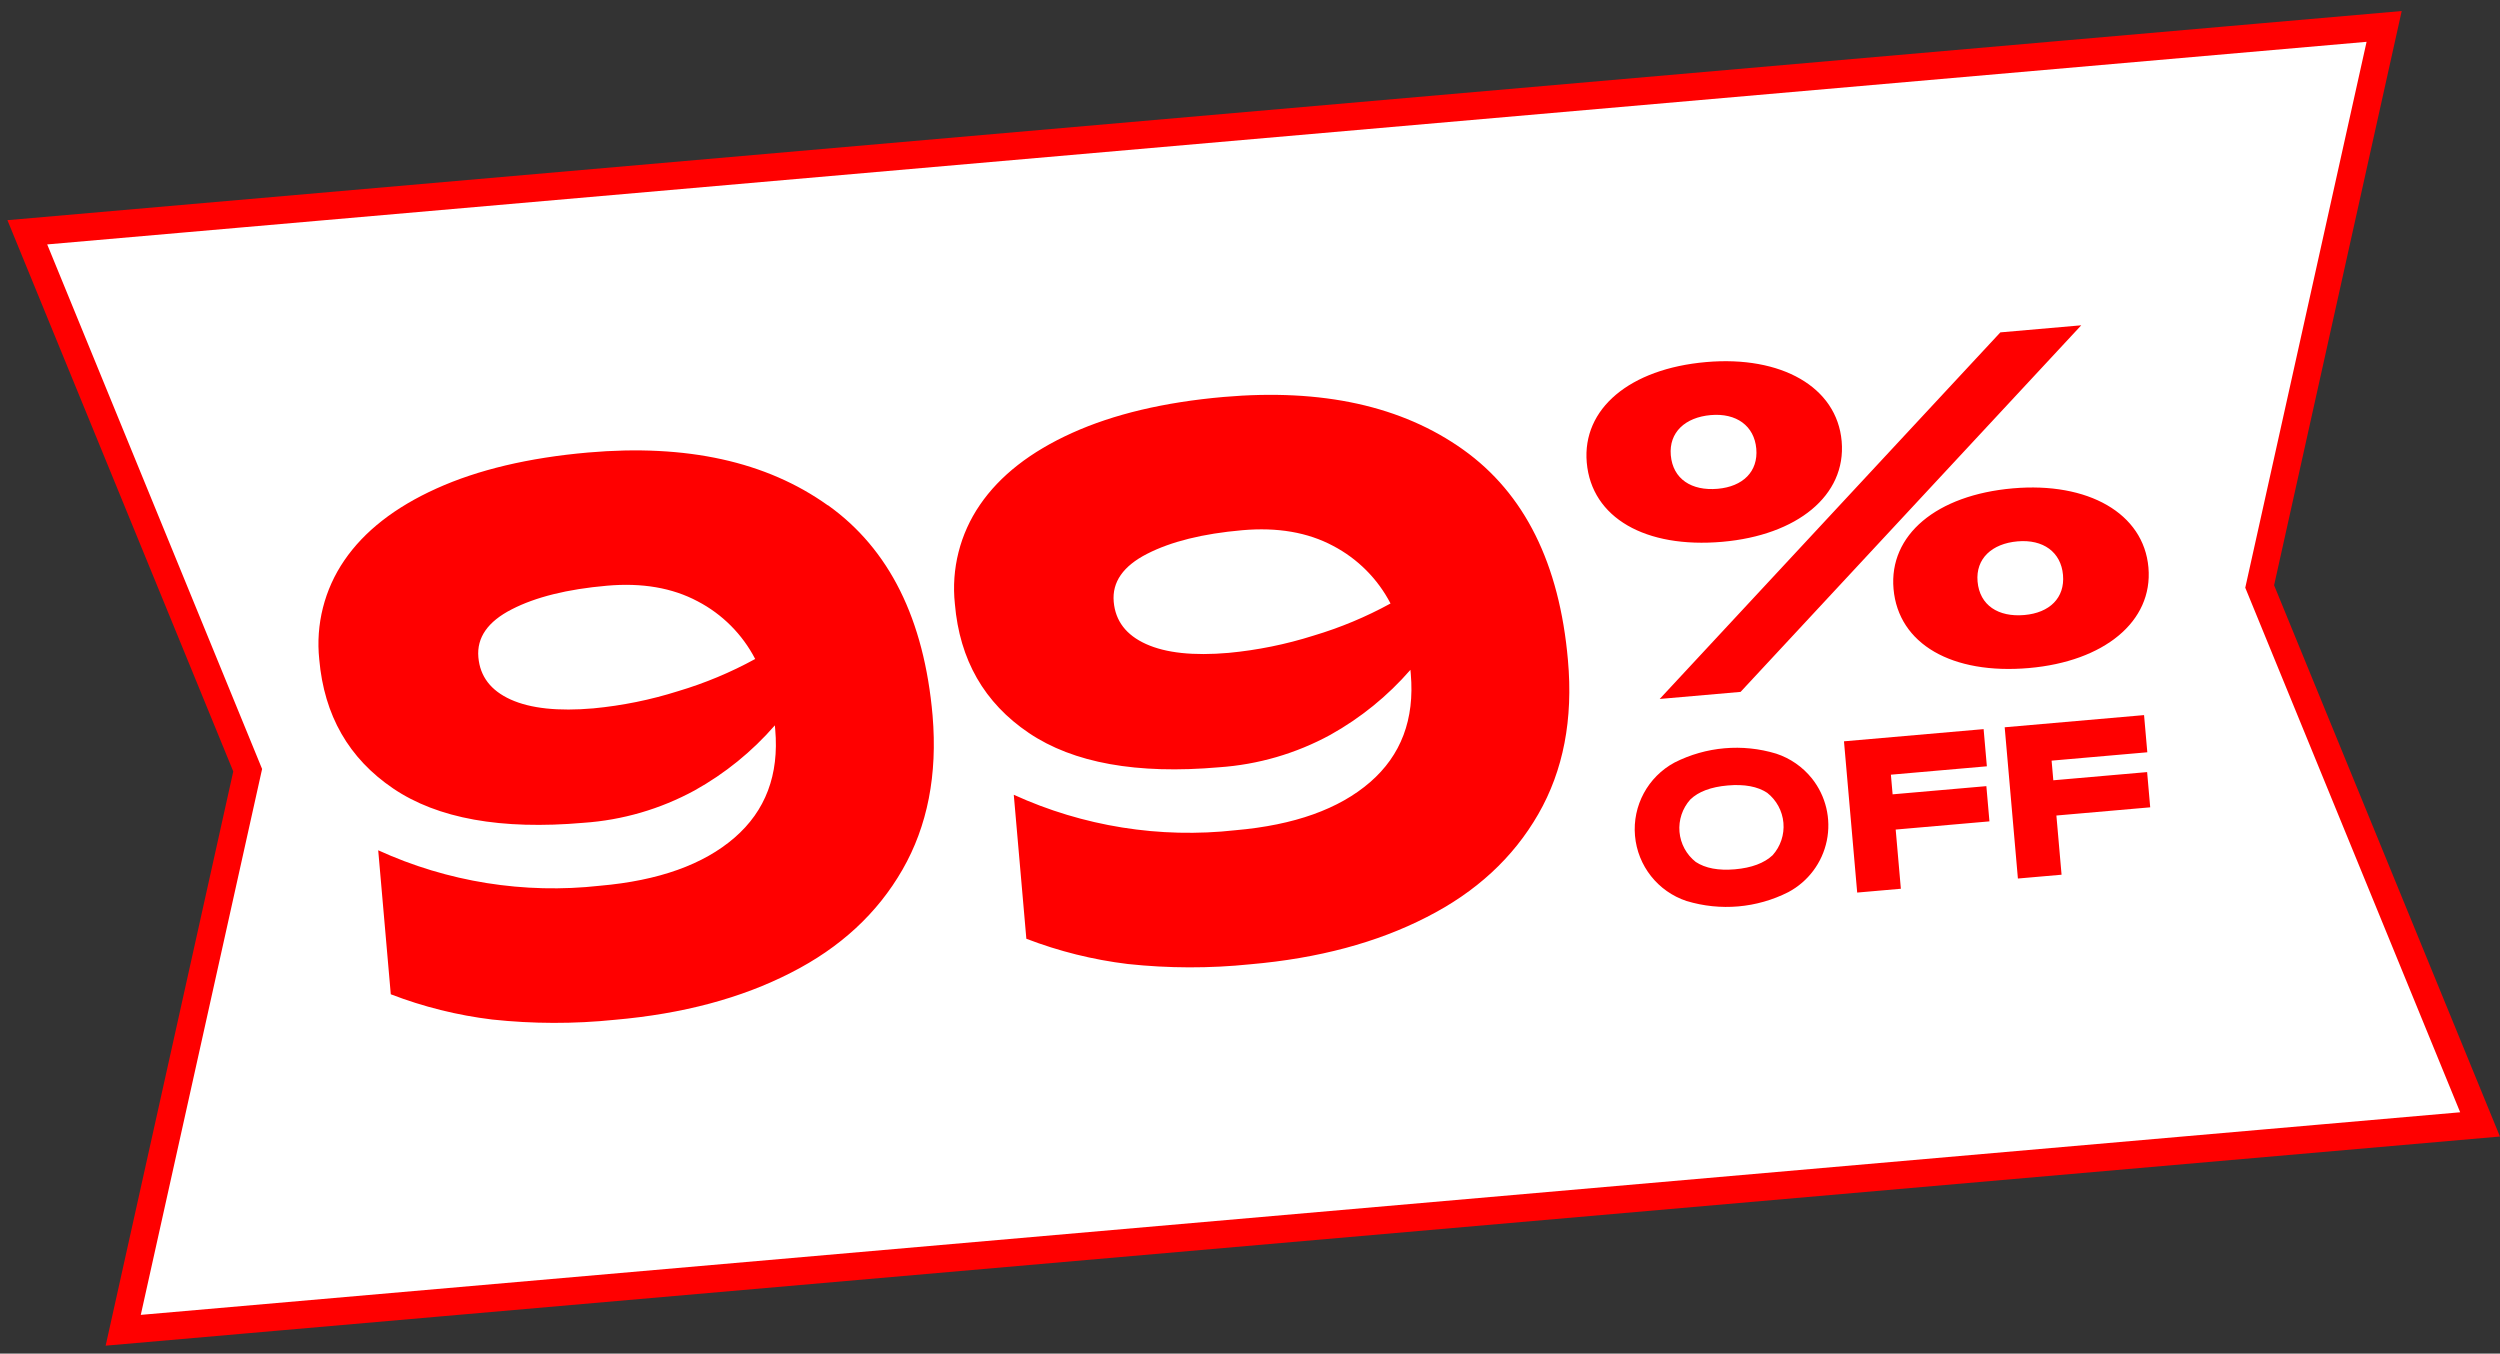
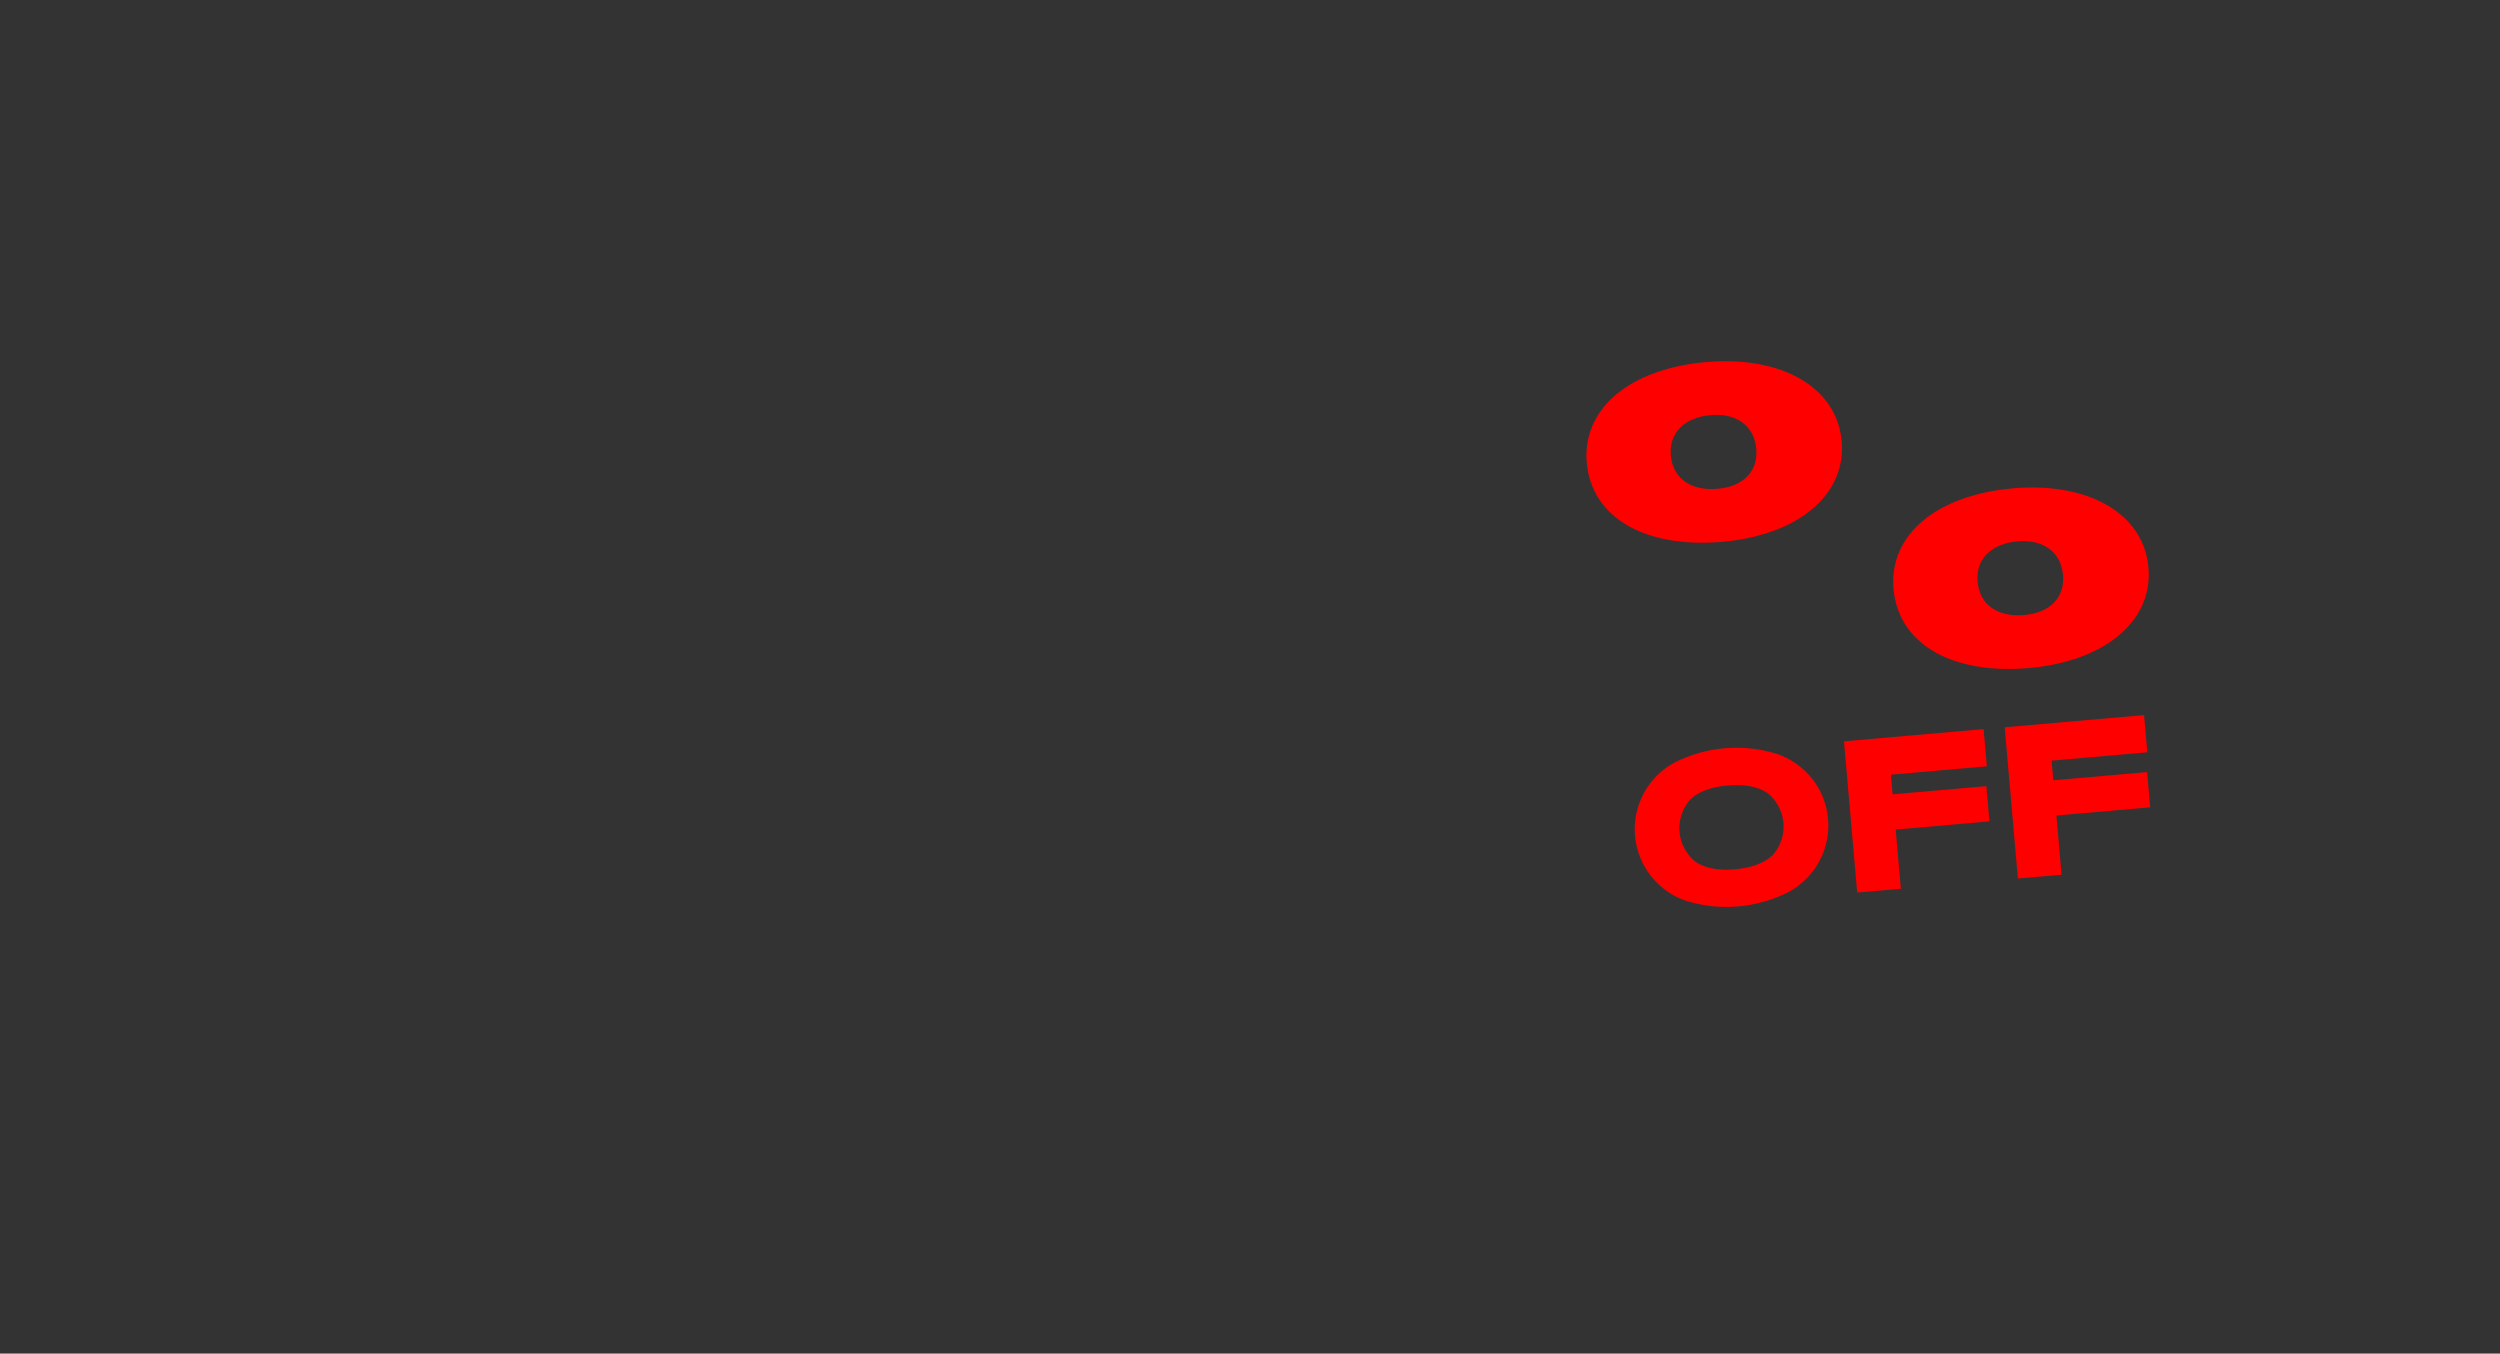
<svg xmlns="http://www.w3.org/2000/svg" height="98" viewBox="0 0 181 98" width="181">
  <rect x="0" y="0" width="181" height="98" fill="#333333" stroke="none" />
  <g fill="none" fill-rule="evenodd" transform="matrix(.996 -.087 .087 .996 1.65 16.753)">
-     <path d="m171.641.093h-85.66-85.66l12.508 40.194-12.508 39.619h85.66 85.66l-12.508-40.194z" fill="#fff" fill-rule="nonzero" stroke="#f00" stroke-width="2" />
    <g fill="#f00">
-       <path d="m79.08 30.344c-1.809.733-2.714 1.816-2.714 3.249 0 1.398.688 2.479 2.064 3.252 1.376.774 3.346 1.159 5.91 1.159 2.091-.015 4.175-.252 6.217-.707 1.982-.406 3.916-1.021 5.768-1.836-.769-1.86-2.091-3.439-3.787-4.523-1.745-1.134-3.894-1.7-6.449-1.697-2.864 0-5.2.368-7.009 1.103zm23.465-5.514c4.145 3.544 6.218 8.821 6.221 15.832.012 4.294-1.024 7.936-3.11 10.927-2.086 2.991-4.989 5.234-8.71 6.729-3.738 1.525-8.072 2.288-13.002 2.288-2.969.046-5.935-.22-8.849-.793-2.477-.523-4.88-1.349-7.155-2.46v-10.467c4.804 2.72 10.256 4.087 15.776 3.955 4.262 0 7.598-.872 10.007-2.617 2.41-1.745 3.616-4.26 3.619-7.548v-.303c-1.805 1.744-3.9 3.161-6.191 4.187-2.591 1.132-5.397 1.69-8.224 1.637-5.981 0-10.485-1.225-13.51-3.675-3.026-2.45-4.533-5.71-4.523-9.779-.048-2.543.813-5.019 2.43-6.983 1.622-1.981 3.99-3.518 7.103-4.609s6.835-1.639 11.166-1.641c7.155.002 12.806 1.776 16.953 5.32zm-69.649 5.514c-1.809.733-2.714 1.816-2.714 3.249 0 1.398.688 2.479 2.064 3.252 1.376.774 3.364 1.159 5.91 1.159 2.093-.015 4.178-.252 6.221-.707 1.981-.406 3.913-1.021 5.764-1.836-.767-1.861-2.09-3.441-3.787-4.523-1.745-1.134-3.893-1.7-6.445-1.697-2.879 0-5.216.368-7.013 1.103zm23.465-5.514c4.147 3.544 6.221 8.821 6.221 15.832-.012 4.294-1.06 7.936-3.144 10.927-2.083 2.991-4.981 5.234-8.692 6.729-3.738 1.525-8.074 2.288-13.006 2.288-2.969.046-5.935-.22-8.849-.793-2.476-.523-4.878-1.349-7.151-2.46v-10.467c4.803 2.721 10.254 4.088 15.772 3.955 4.262 0 7.599-.872 10.011-2.617 2.412-1.745 3.619-4.26 3.619-7.548v-.303c-1.806 1.745-3.902 3.162-6.194 4.187-2.591 1.132-5.397 1.691-8.224 1.637-5.996 0-10.501-1.225-13.514-3.675-3.013-2.45-4.52-5.708-4.52-9.776-.046-2.543.815-5.019 2.43-6.983 1.622-1.981 3.99-3.518 7.103-4.609s6.836-1.639 11.17-1.641c7.15 0 12.8 1.772 16.95 5.316z" />
-       <path d="m141.978 40.288c1.832 0 3.039-.979 3.039-2.647s-1.207-2.71-3.069-2.71c-1.862 0-3.136.979-3.136 2.647 0 1.731 1.275 2.71 3.166 2.71zm0 3.854c-5.585 0-9.275-2.546-9.275-6.564 0-3.921 3.69-6.501 9.245-6.501 5.454 0 9.279 2.617 9.279 6.564 0 3.948-3.824 6.501-9.249 6.501zm-21.331-14.893c1.828 0 3.039-.983 3.039-2.647s-1.211-2.714-3.073-2.714-3.136.983-3.136 2.647c0 1.731 1.275 2.714 3.17 2.714zm0 3.854c-5.585 0-9.279-2.55-9.279-6.568 0-3.918 3.693-6.501 9.245-6.501 5.458 0 9.279 2.617 9.279 6.568 0 3.951-3.821 6.501-9.245 6.501zm-5.507 10.942 26.886-24.299h5.88l-26.886 24.299z" />
+       <path d="m141.978 40.288c1.832 0 3.039-.979 3.039-2.647s-1.207-2.71-3.069-2.71c-1.862 0-3.136.979-3.136 2.647 0 1.731 1.275 2.71 3.166 2.71zm0 3.854c-5.585 0-9.275-2.546-9.275-6.564 0-3.921 3.69-6.501 9.245-6.501 5.454 0 9.279 2.617 9.279 6.564 0 3.948-3.824 6.501-9.249 6.501zm-21.331-14.893c1.828 0 3.039-.983 3.039-2.647s-1.211-2.714-3.073-2.714-3.136.983-3.136 2.647c0 1.731 1.275 2.714 3.17 2.714zm0 3.854c-5.585 0-9.279-2.55-9.279-6.568 0-3.918 3.693-6.501 9.245-6.501 5.458 0 9.279 2.617 9.279 6.568 0 3.951-3.821 6.501-9.245 6.501zm-5.507 10.942 26.886-24.299l-26.886 24.299z" />
      <path d="m139.85 48.262h10.131v2.703h-6.957v1.428h6.819v2.561h-6.819v4.303h-3.174zm-11.682 0h10.15v2.703h-6.976v1.428h6.815v2.561h-6.815v4.303h-3.174zm-5.865 7.768c.627-.588.983-1.409.983-2.269 0-.86-.356-1.681-.983-2.269-.653-.518-1.588-.778-2.804-.778-1.216 0-2.145.259-2.785.778-.627.588-.983 1.409-.983 2.269 0 .86.356 1.681.983 2.269.654.516 1.581.778 2.785.778 1.204 0 2.15-.262 2.804-.778zm-6.493 2.763c-2.011-.866-3.313-2.845-3.313-5.034s1.303-4.168 3.313-5.034c2.372-.952 5.019-.952 7.391 0 .984.422 1.824 1.121 2.419 2.011.898 1.355 1.148 3.039.68 4.595-.467 1.557-1.603 2.825-3.099 3.461-2.372.952-5.019.952-7.391 0z" />
    </g>
  </g>
</svg>